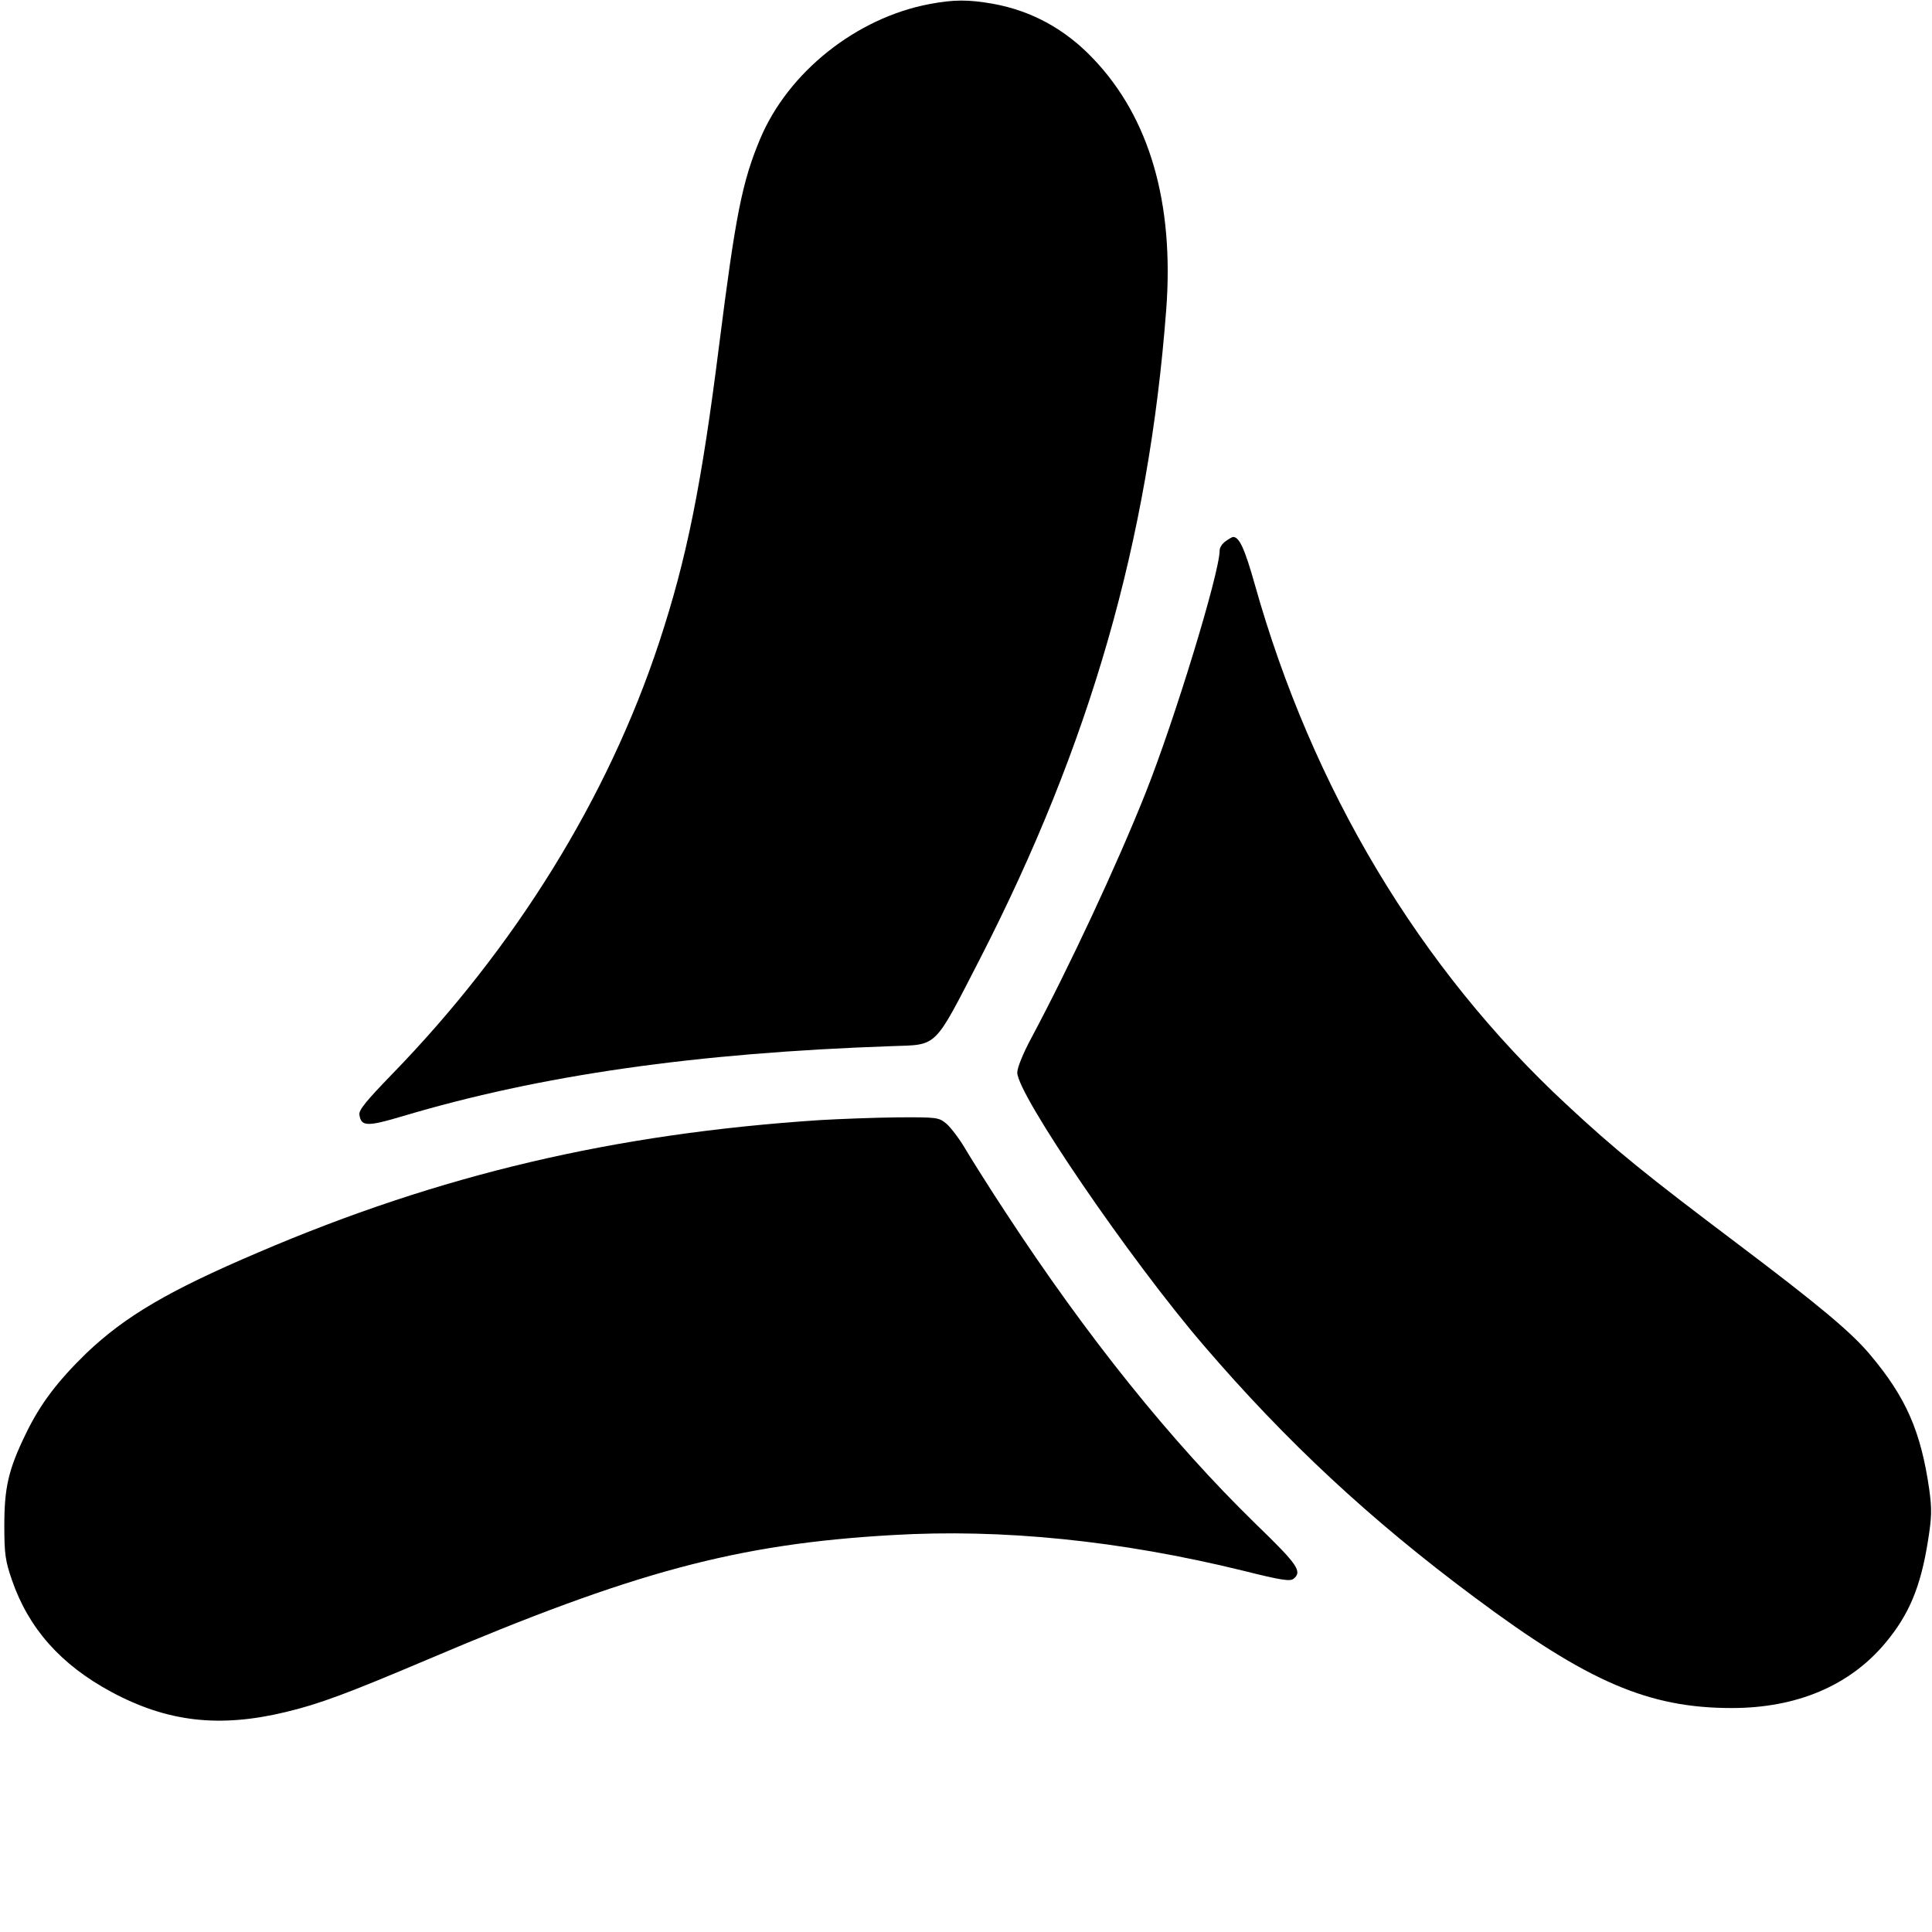
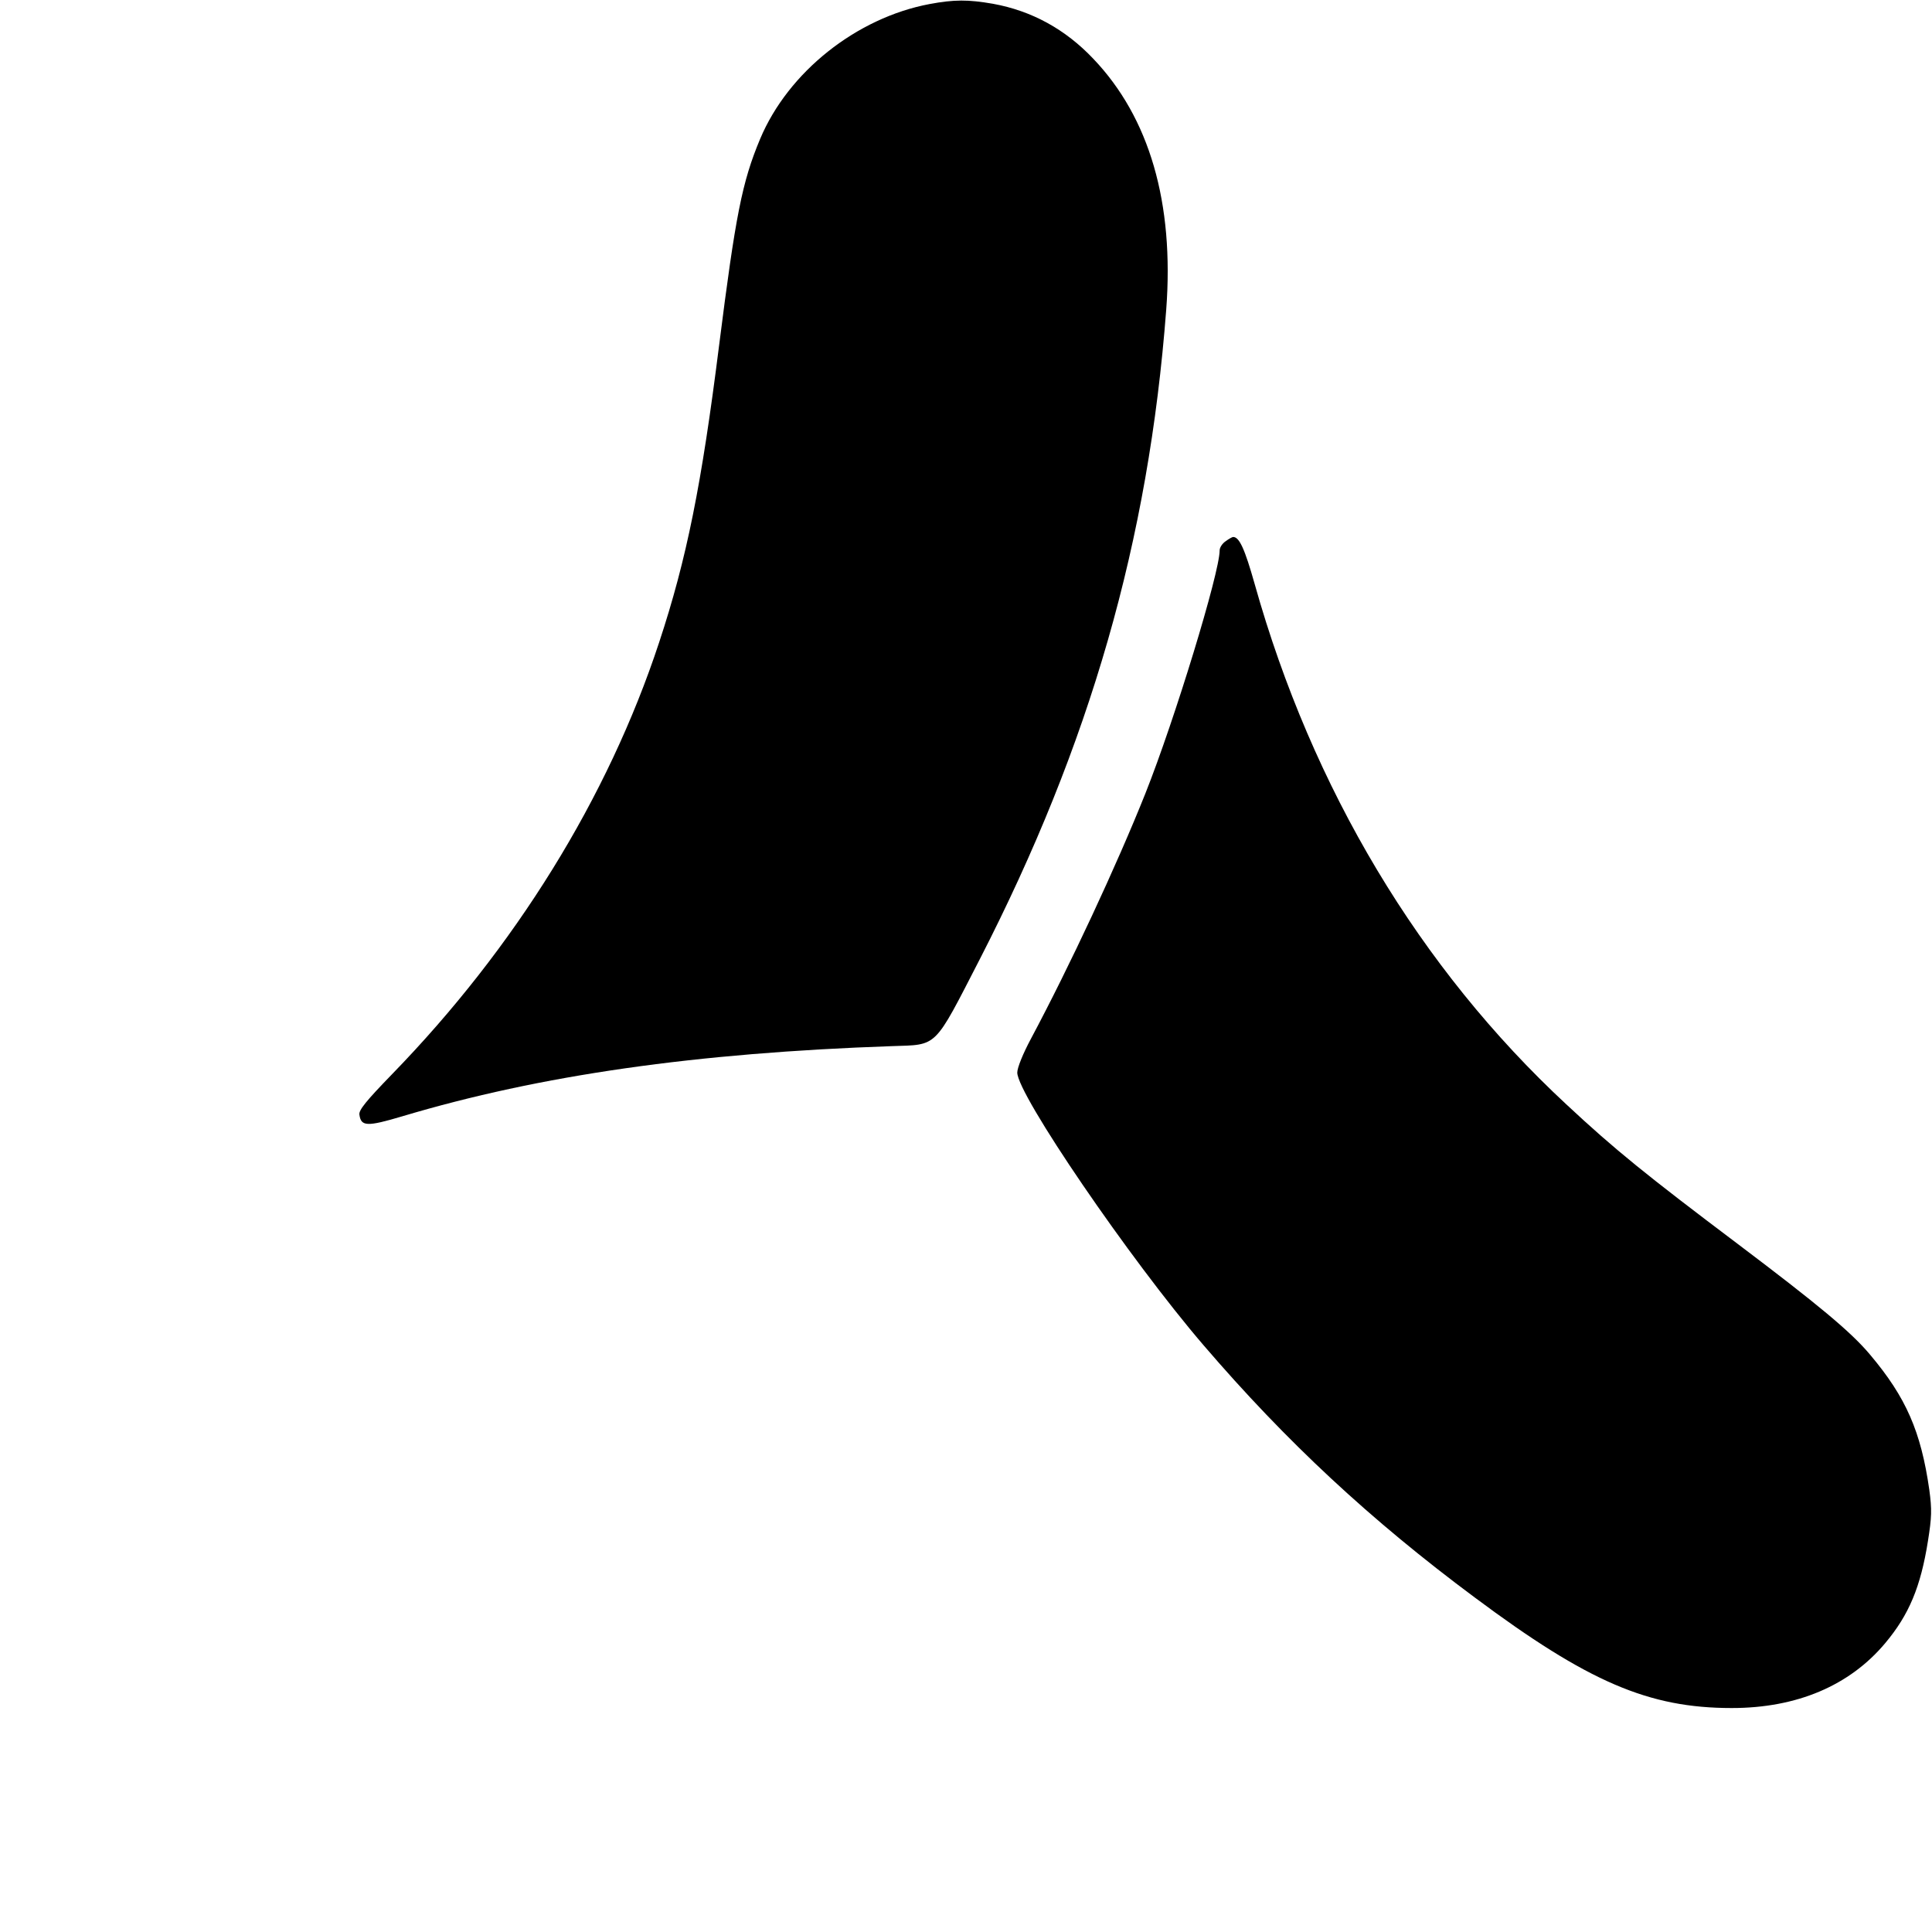
<svg xmlns="http://www.w3.org/2000/svg" version="1.0" width="716pt" height="716pt" viewBox="0 0 716 716" preserveAspectRatio="xMidYMid meet">
  <g transform="translate(0,716) scale(0.1,-0.1)" fill="#000000" stroke="none">
-     <path d="M3445 7145 c-271 -51 -524 -252 -628 -500 -67 -160 -91 -283 -152 -765 -65 -517 -120 -791 -222 -1100 -190 -577 -534 -1132 -991 -1602 -94 -97 -123 -132 -120 -149 6 -44 28 -45 159 -6 512 153 1089 235 1814 260 172 6 154 -12 326 322 409 797 626 1551 691 2407 30 396 -62 712 -270 930 -104 110 -229 178 -372 204 -92 16 -144 16 -235 -1z" />
+     <path d="M3445 7145 c-271 -51 -524 -252 -628 -500 -67 -160 -91 -283 -152 -765 -65 -517 -120 -791 -222 -1100 -190 -577 -534 -1132 -991 -1602 -94 -97 -123 -132 -120 -149 6 -44 28 -45 159 -6 512 153 1089 235 1814 260 172 6 154 -12 326 322 409 797 626 1551 691 2407 30 396 -62 712 -270 930 -104 110 -229 178 -372 204 -92 16 -144 16 -235 -1" />
    <path d="M4542 5154 c-12 -8 -22 -23 -22 -34 0 -82 -166 -626 -275 -900 -106 -266 -281 -641 -424 -909 -30 -56 -51 -108 -51 -126 0 -81 417 -692 690 -1010 307 -358 619 -648 1005 -935 421 -314 645 -410 953 -410 241 0 437 83 569 241 88 105 131 208 158 378 14 88 15 116 5 190 -31 216 -86 342 -219 500 -71 85 -193 186 -491 411 -337 254 -455 349 -635 517 -544 505 -942 1170 -1155 1928 -37 131 -57 175 -80 175 -3 0 -16 -7 -28 -16z" />
-     <path d="M3040 3009 c-763 -50 -1410 -202 -2084 -491 -331 -141 -492 -236 -635 -372 -108 -105 -172 -189 -226 -301 -64 -132 -79 -198 -79 -340 0 -105 4 -130 28 -200 62 -180 181 -314 368 -415 208 -112 401 -134 646 -75 126 30 232 70 527 195 764 325 1146 428 1722 461 407 24 843 -20 1300 -132 143 -36 174 -40 187 -30 33 27 16 52 -140 203 -315 307 -627 696 -926 1153 -58 88 -124 193 -148 233 -23 40 -56 83 -72 97 -29 24 -33 25 -186 24 -86 -1 -213 -6 -282 -10z" />
  </g>
</svg>